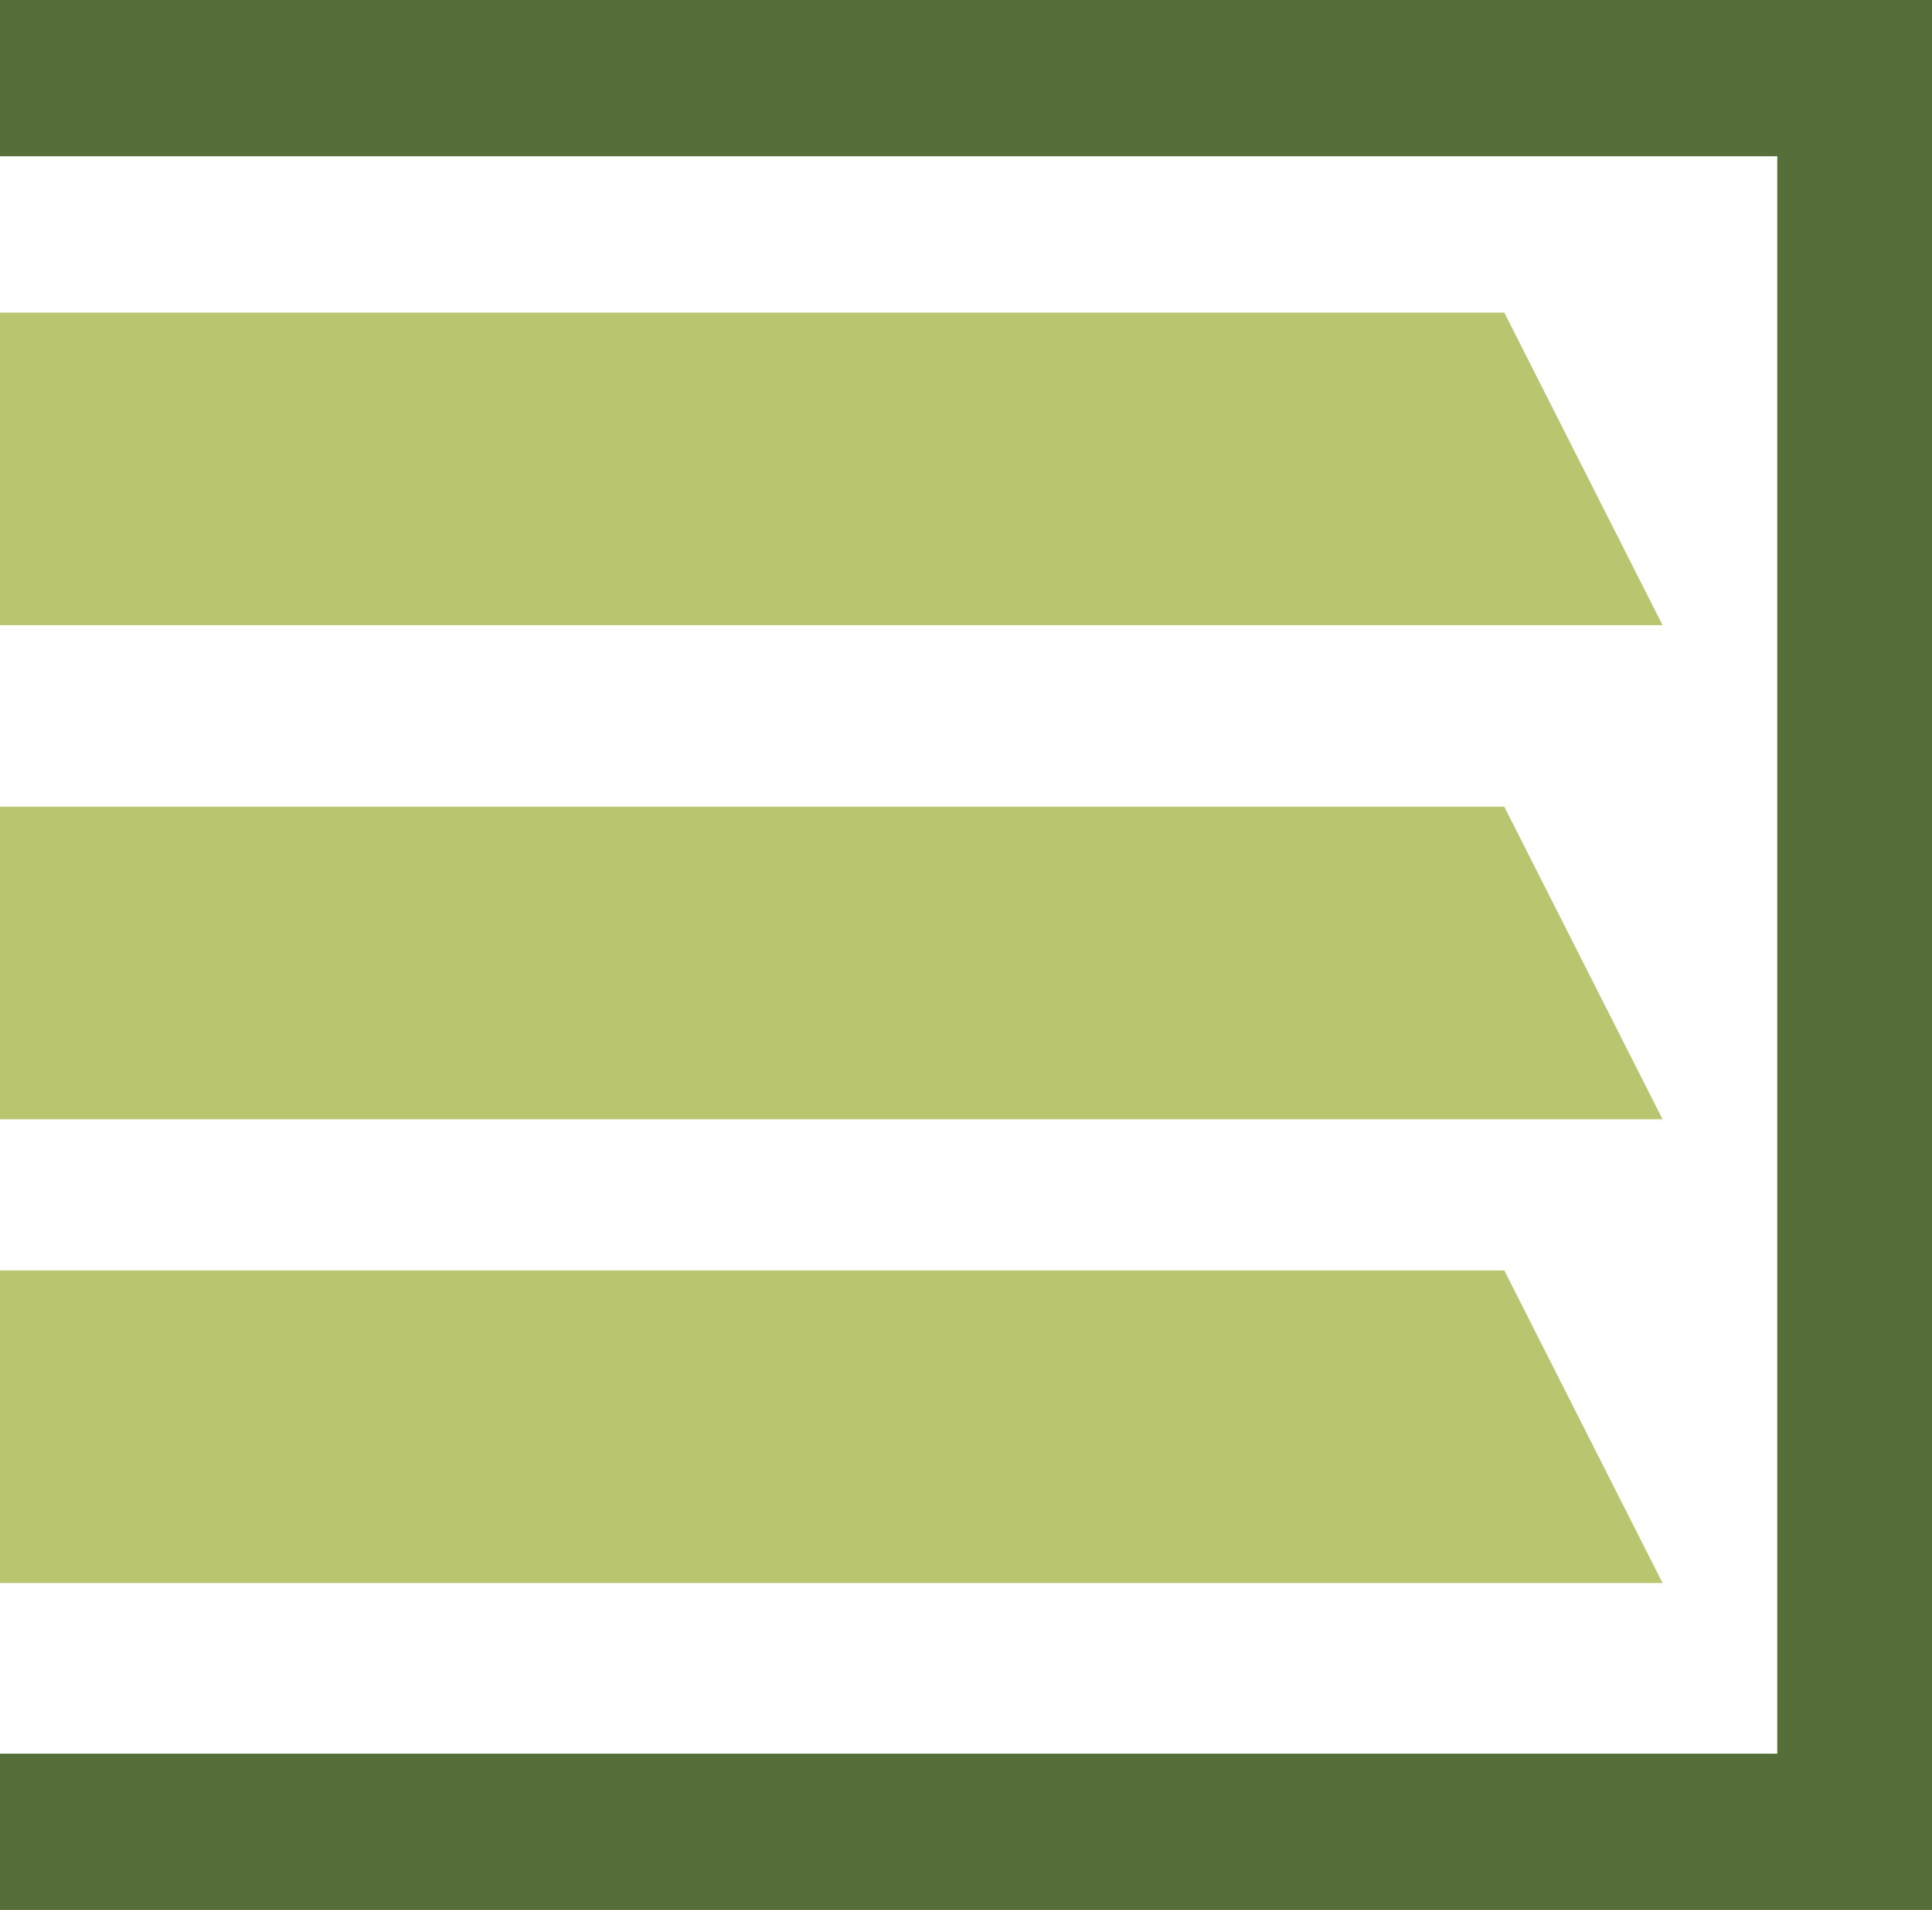
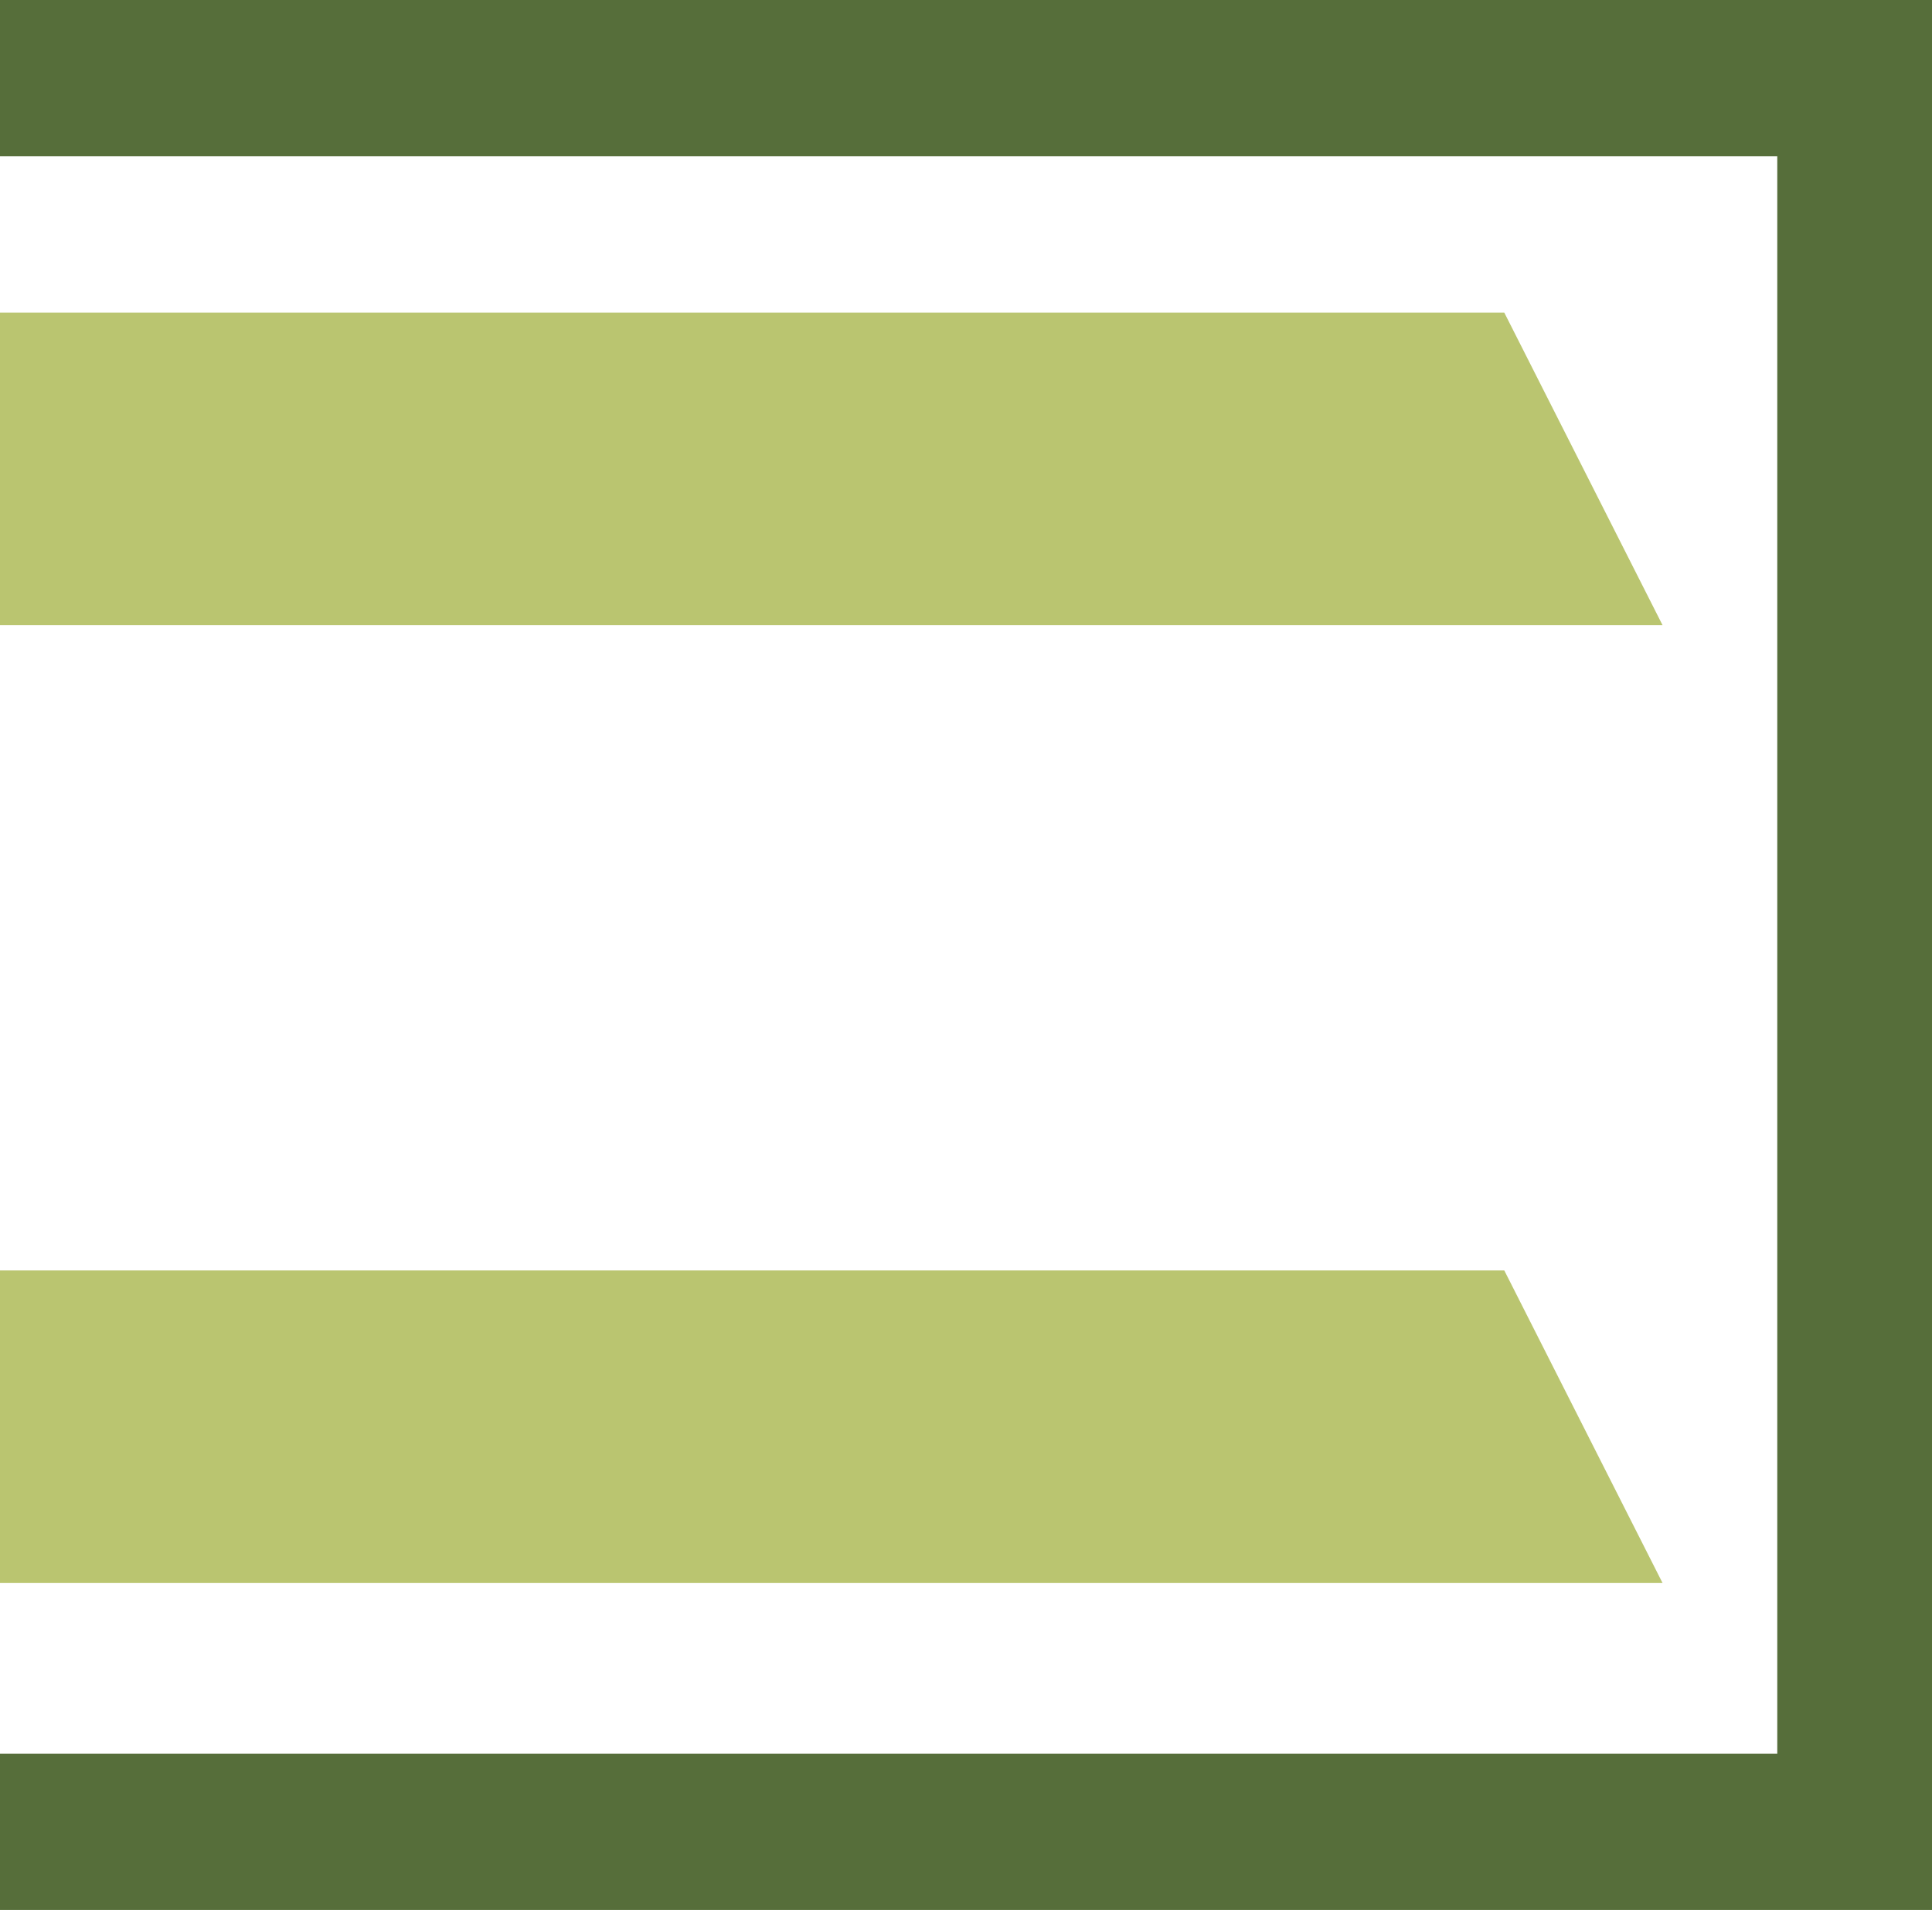
<svg xmlns="http://www.w3.org/2000/svg" id="Layer_1" data-name="Layer 1" viewBox="0 0 608.35 601.52">
  <defs>
    <style>.cls-1{fill:#bac570;}.cls-1,.cls-2{fill-rule:evenodd;}.cls-2{fill:#566e3a;}</style>
  </defs>
-   <polygon class="cls-1" points="0 254.07 0 352.51 523.51 352.51 473.67 254.07 0 254.07" />
  <polygon class="cls-1" points="0 400.11 0 498.56 523.51 498.56 473.67 400.11 0 400.11" />
  <path class="cls-2" d="M2223.59,3465.51h559.63v503.08H2223.59v49.22h608.35V3416.29H2223.59Z" transform="translate(-2223.59 -3416.29)" />
  <polygon class="cls-1" points="0 98.45 0 196.9 523.51 196.9 473.67 98.45 0 98.45" />
</svg>